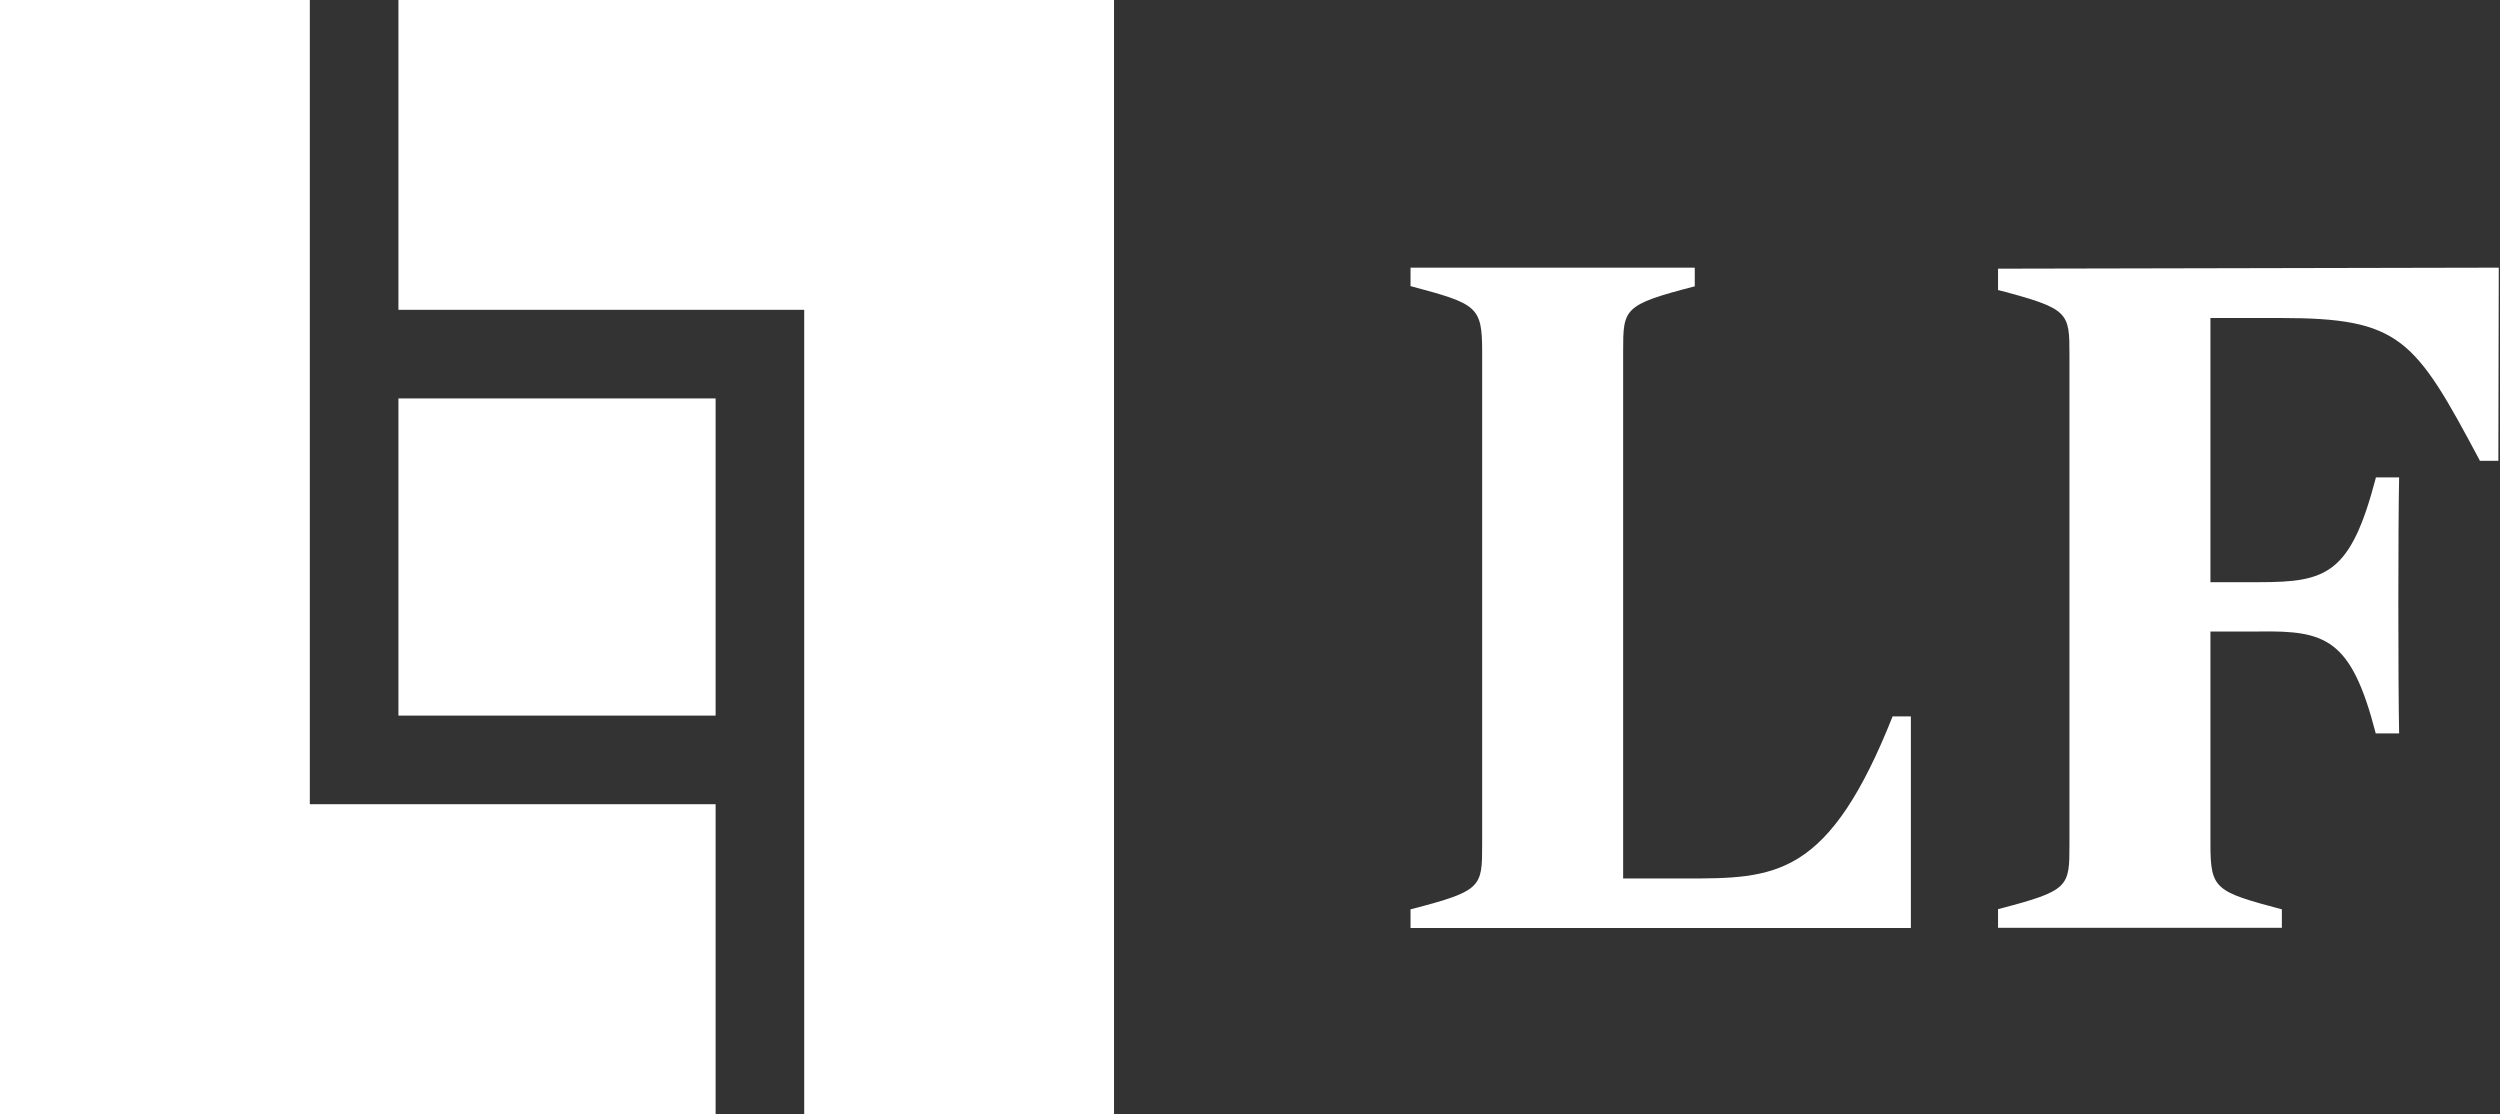
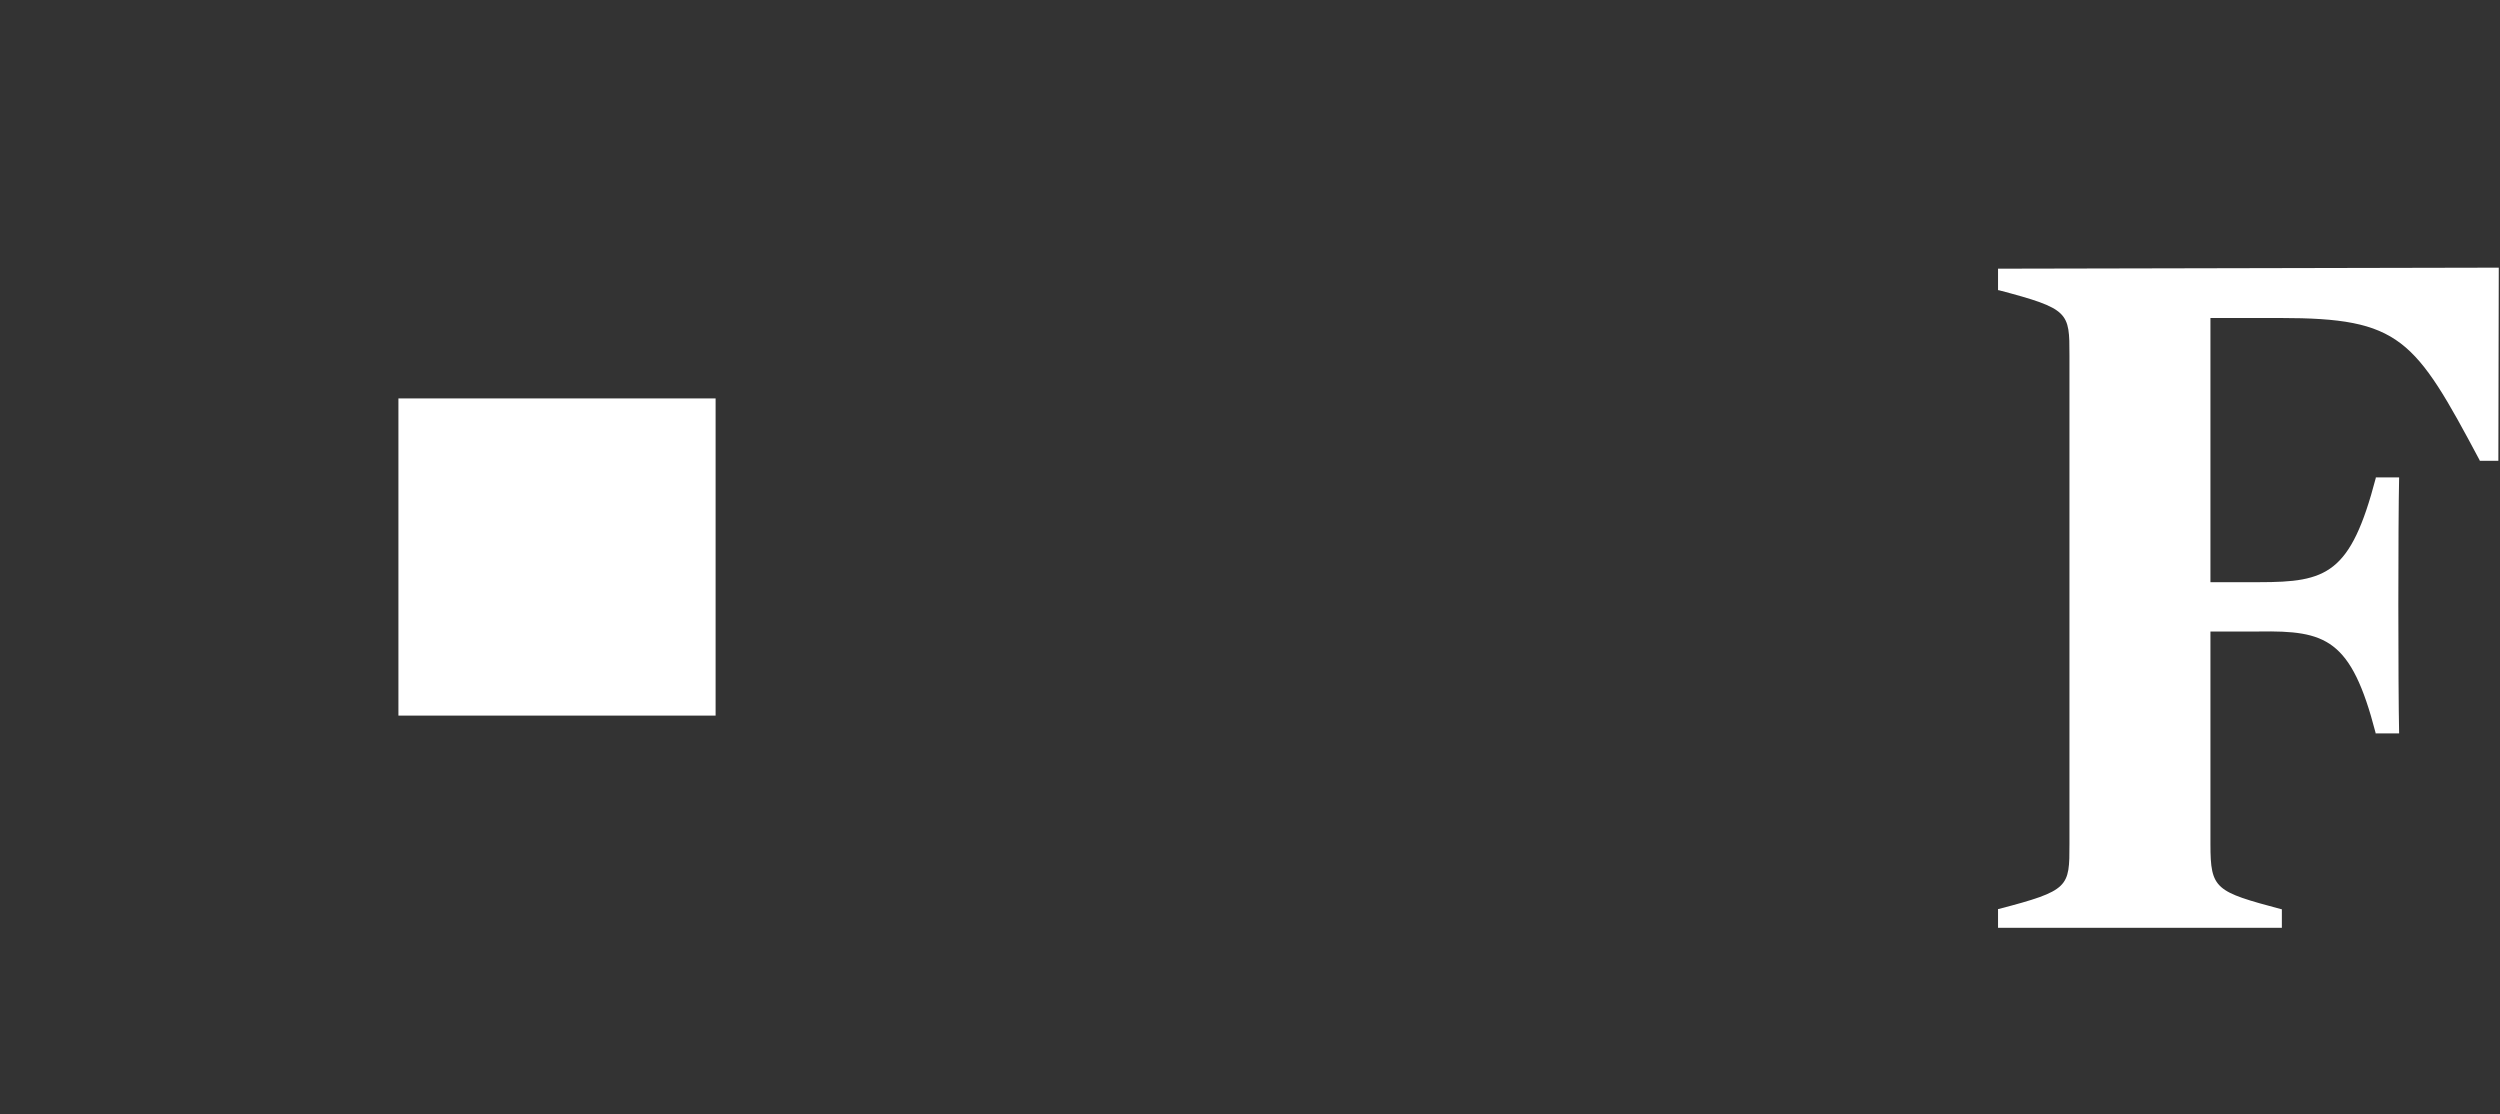
<svg xmlns="http://www.w3.org/2000/svg" id="Layer_1" version="1.1" viewBox="0 0 1221.7 544.4">
  <rect x="0" y="0" width="1221.7" height="544.4" fill="#333333" stroke="none" />
  <defs>
    <style>
      .st0 {
        fill: #fff;
      }
    </style>
  </defs>
-   <polygon class="st0" points="194.7 0 194.7 151.4 393 151.4 393 544.4 544.4 544.4 544.4 0 194.7 0" />
-   <polygon class="st0" points="0 0 0 544.4 349.7 544.4 349.7 393 151.4 393 151.4 0 0 0" />
  <rect class="st0" x="194.7" y="194.7" width="155" height="155" />
  <g>
-     <path class="st0" d="M924.8,350v.3c-14.9,37.4-29.1,58.7-46.1,69.2-15.9,9.8-33.4,9.8-55.6,9.8h-29.9V171.8c0-21,0-22.8,34.7-31.8h.3v-9.2h-138.9v9.1h.3c32.2,8.6,34.7,9.8,34.7,31.9v240.7c0,21.1,0,22.8-34.7,31.8h-.3v9.2h244.5v-103.4h-9.1,0Z" />
    <path class="st0" d="M976.8,131.3h-.4v10.5h.3c34.6,9.1,34.6,10.8,34.6,31.8v238.9c0,21,0,22.7-34.6,31.7h-.3v9.2h138.7v-9.1h-.3c-32.2-8.6-34.6-9.7-34.6-31.8v-103.9h23.8c32.6-.5,45,3.5,56.9,49.5v.3h11.5v-.4c-.5-22.5-.5-102.7,0-124.3v-.4h-11.4v.3c-12.3,47-24,50.9-57,50.9h-23.8v-129.1h34.1c58.8,0,65.7,9.9,97.5,69.6v.2h9.1l.2-94v-.4l-244.1.5h-.2Z" />
  </g>
</svg>